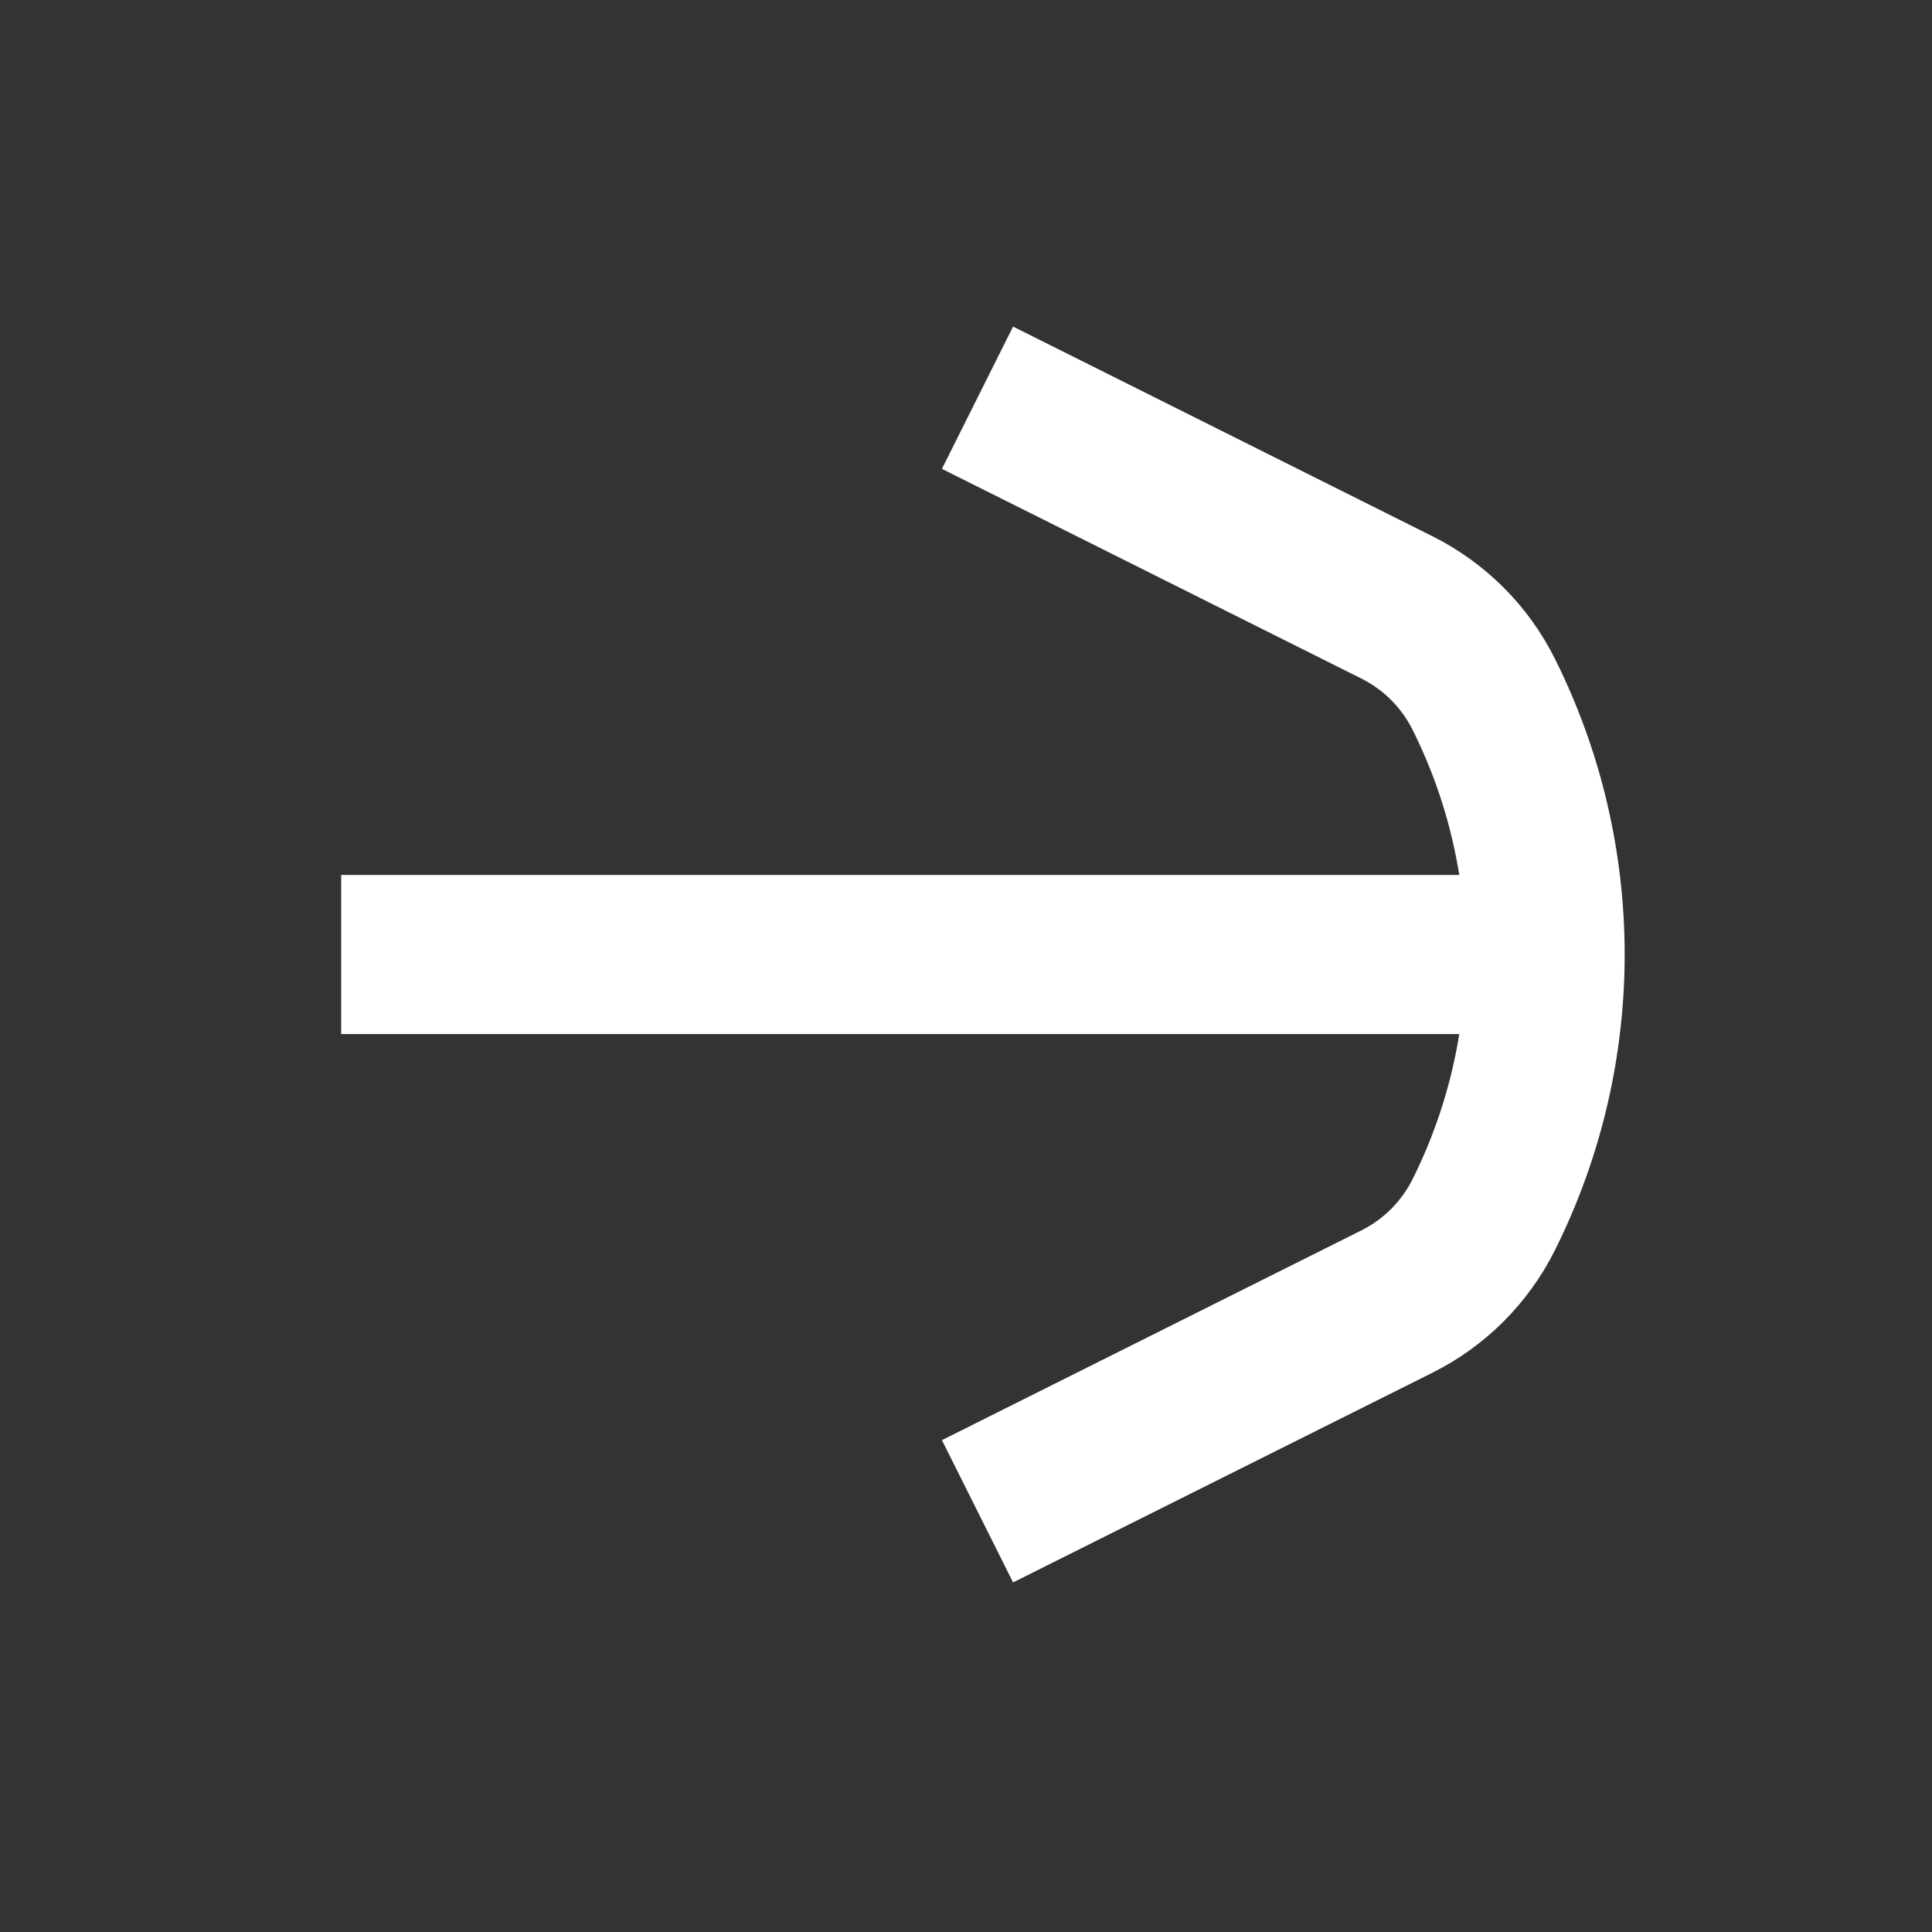
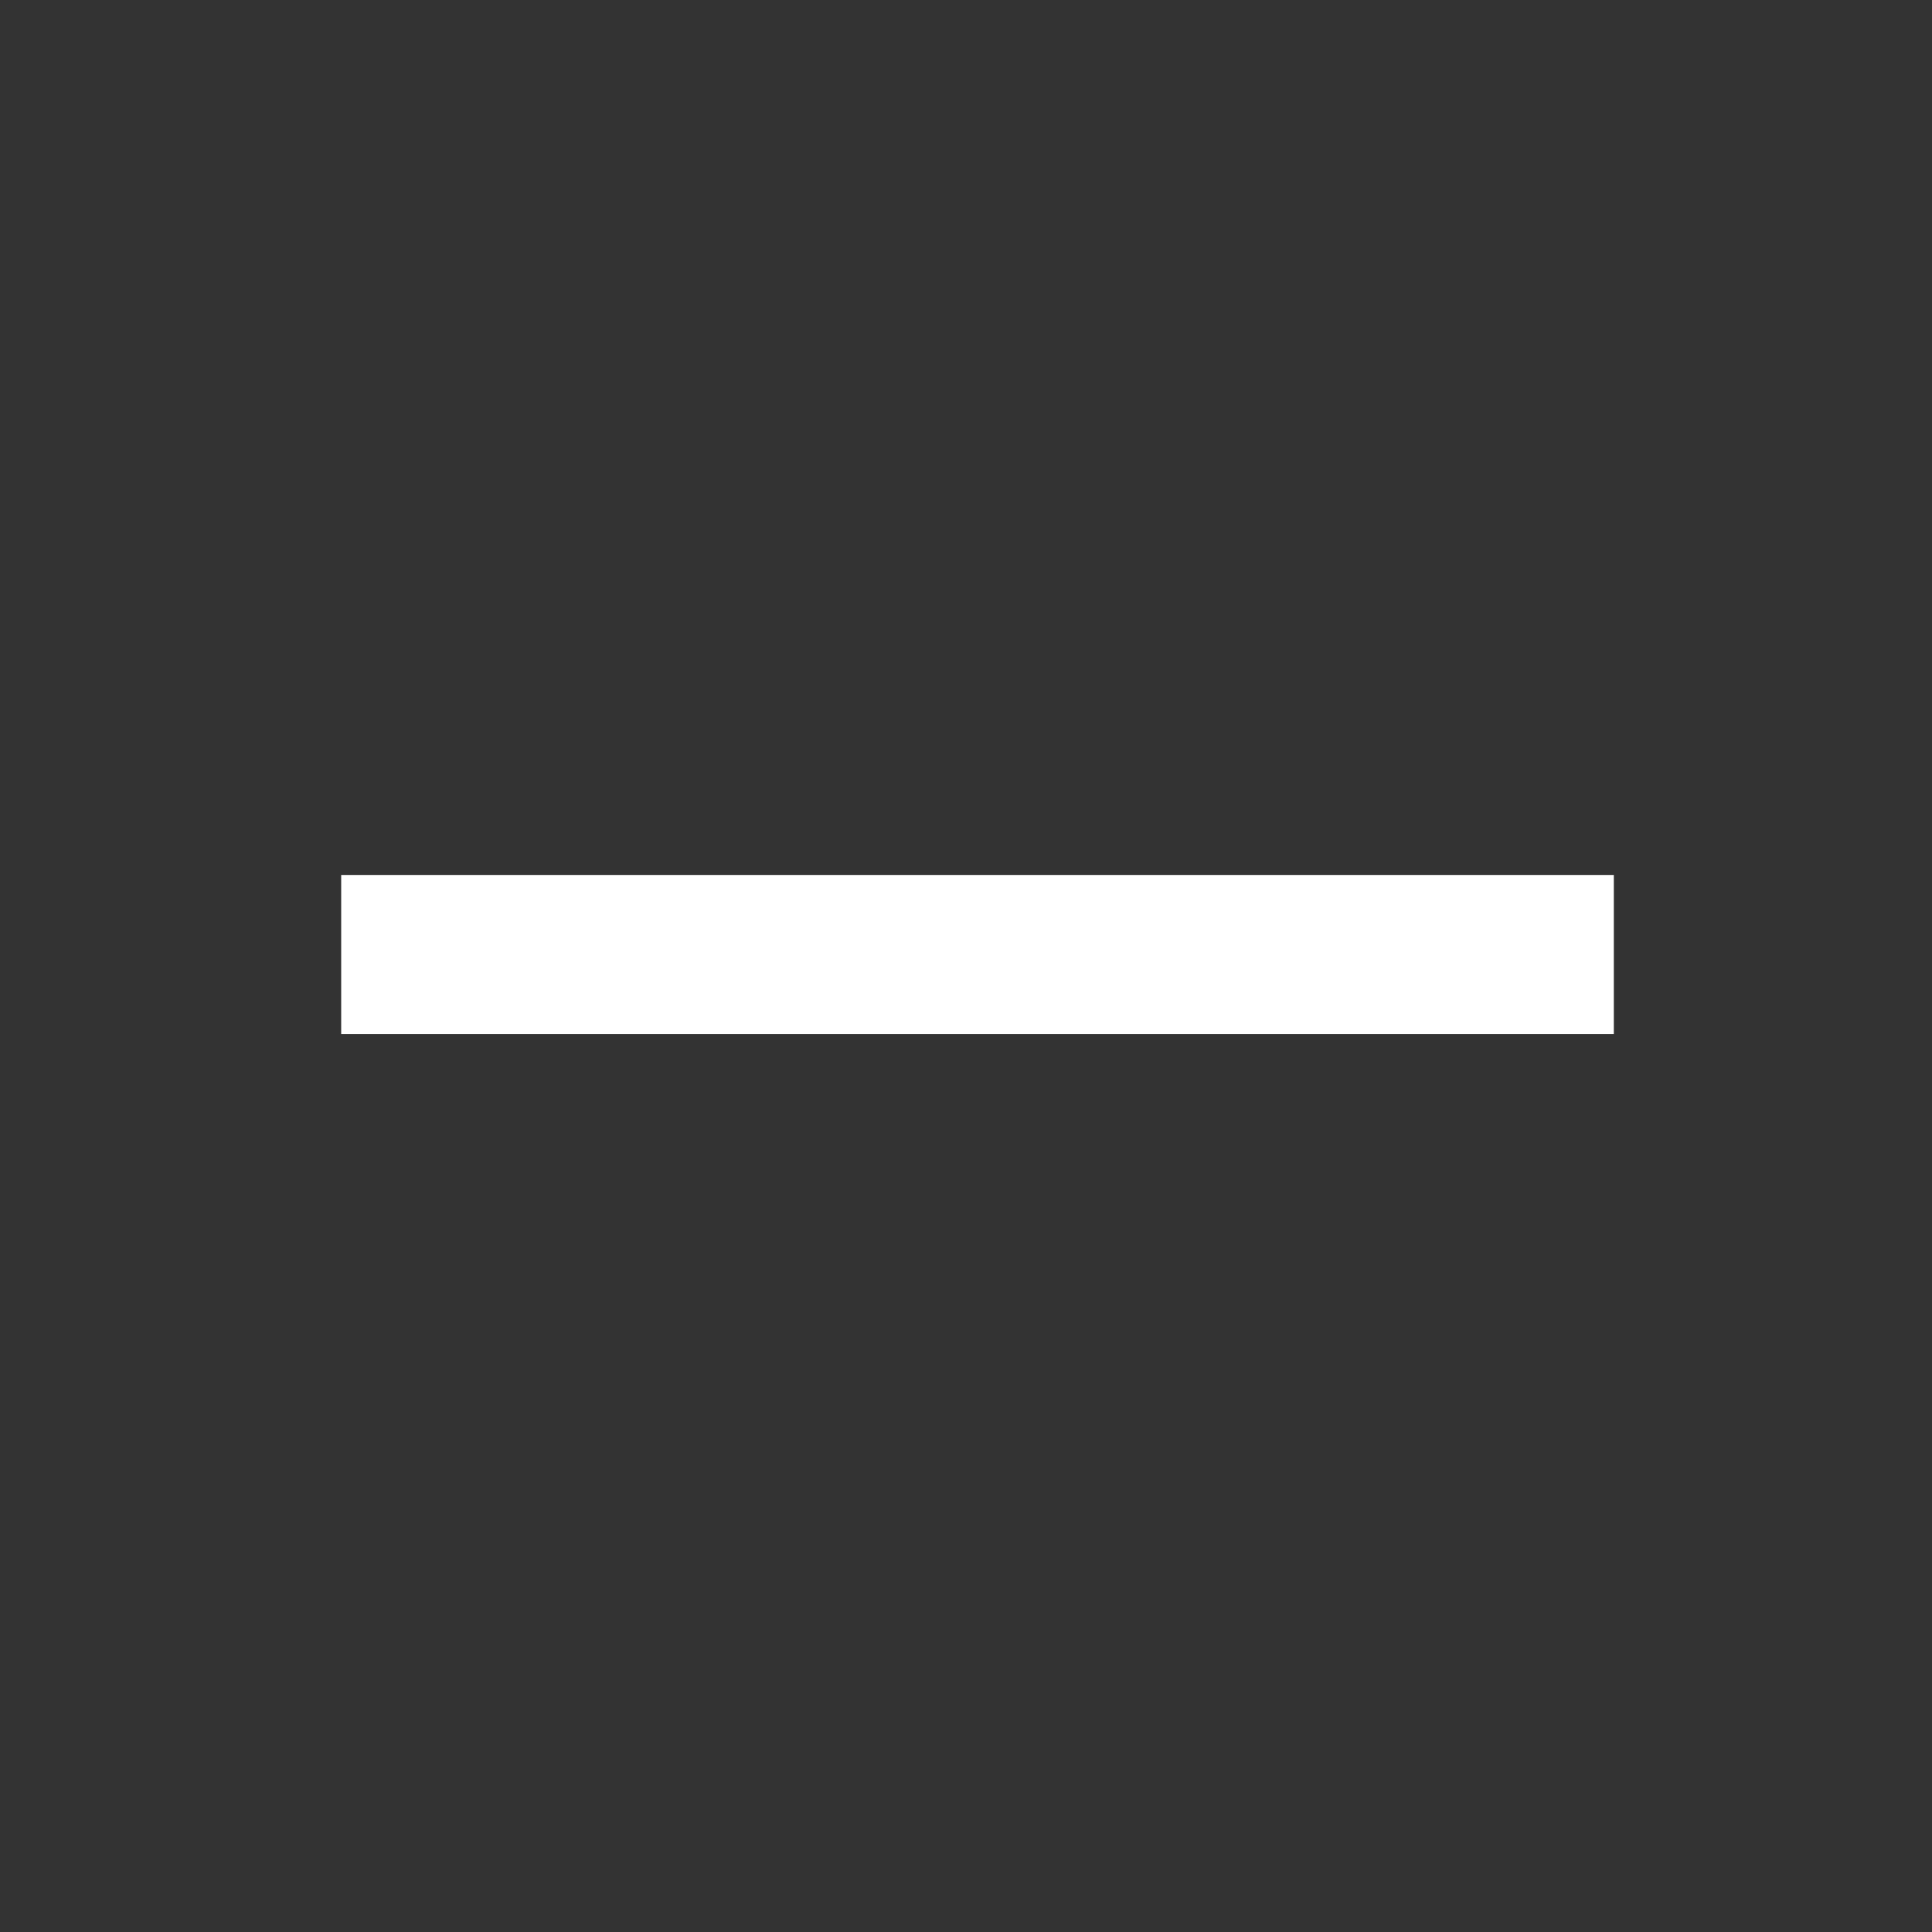
<svg xmlns="http://www.w3.org/2000/svg" width="42" height="42" viewBox="0 0 42 42" fill="none">
  <rect x="0" y="0" width="42" height="42" fill="#333333" stroke="none" />
  <path d="M7.417 20.75L35.083 20.75" stroke="white" stroke-width="3.458" stroke-linejoin="round" />
-   <path d="M21.25 8.646L30.367 13.204C31.184 13.613 31.846 14.274 32.254 15.091V15.091C34.035 18.653 34.035 22.846 32.254 26.409V26.409C31.846 27.225 31.184 27.887 30.367 28.295L21.25 32.854" stroke="white" stroke-width="3.458" stroke-linejoin="round" />
</svg>